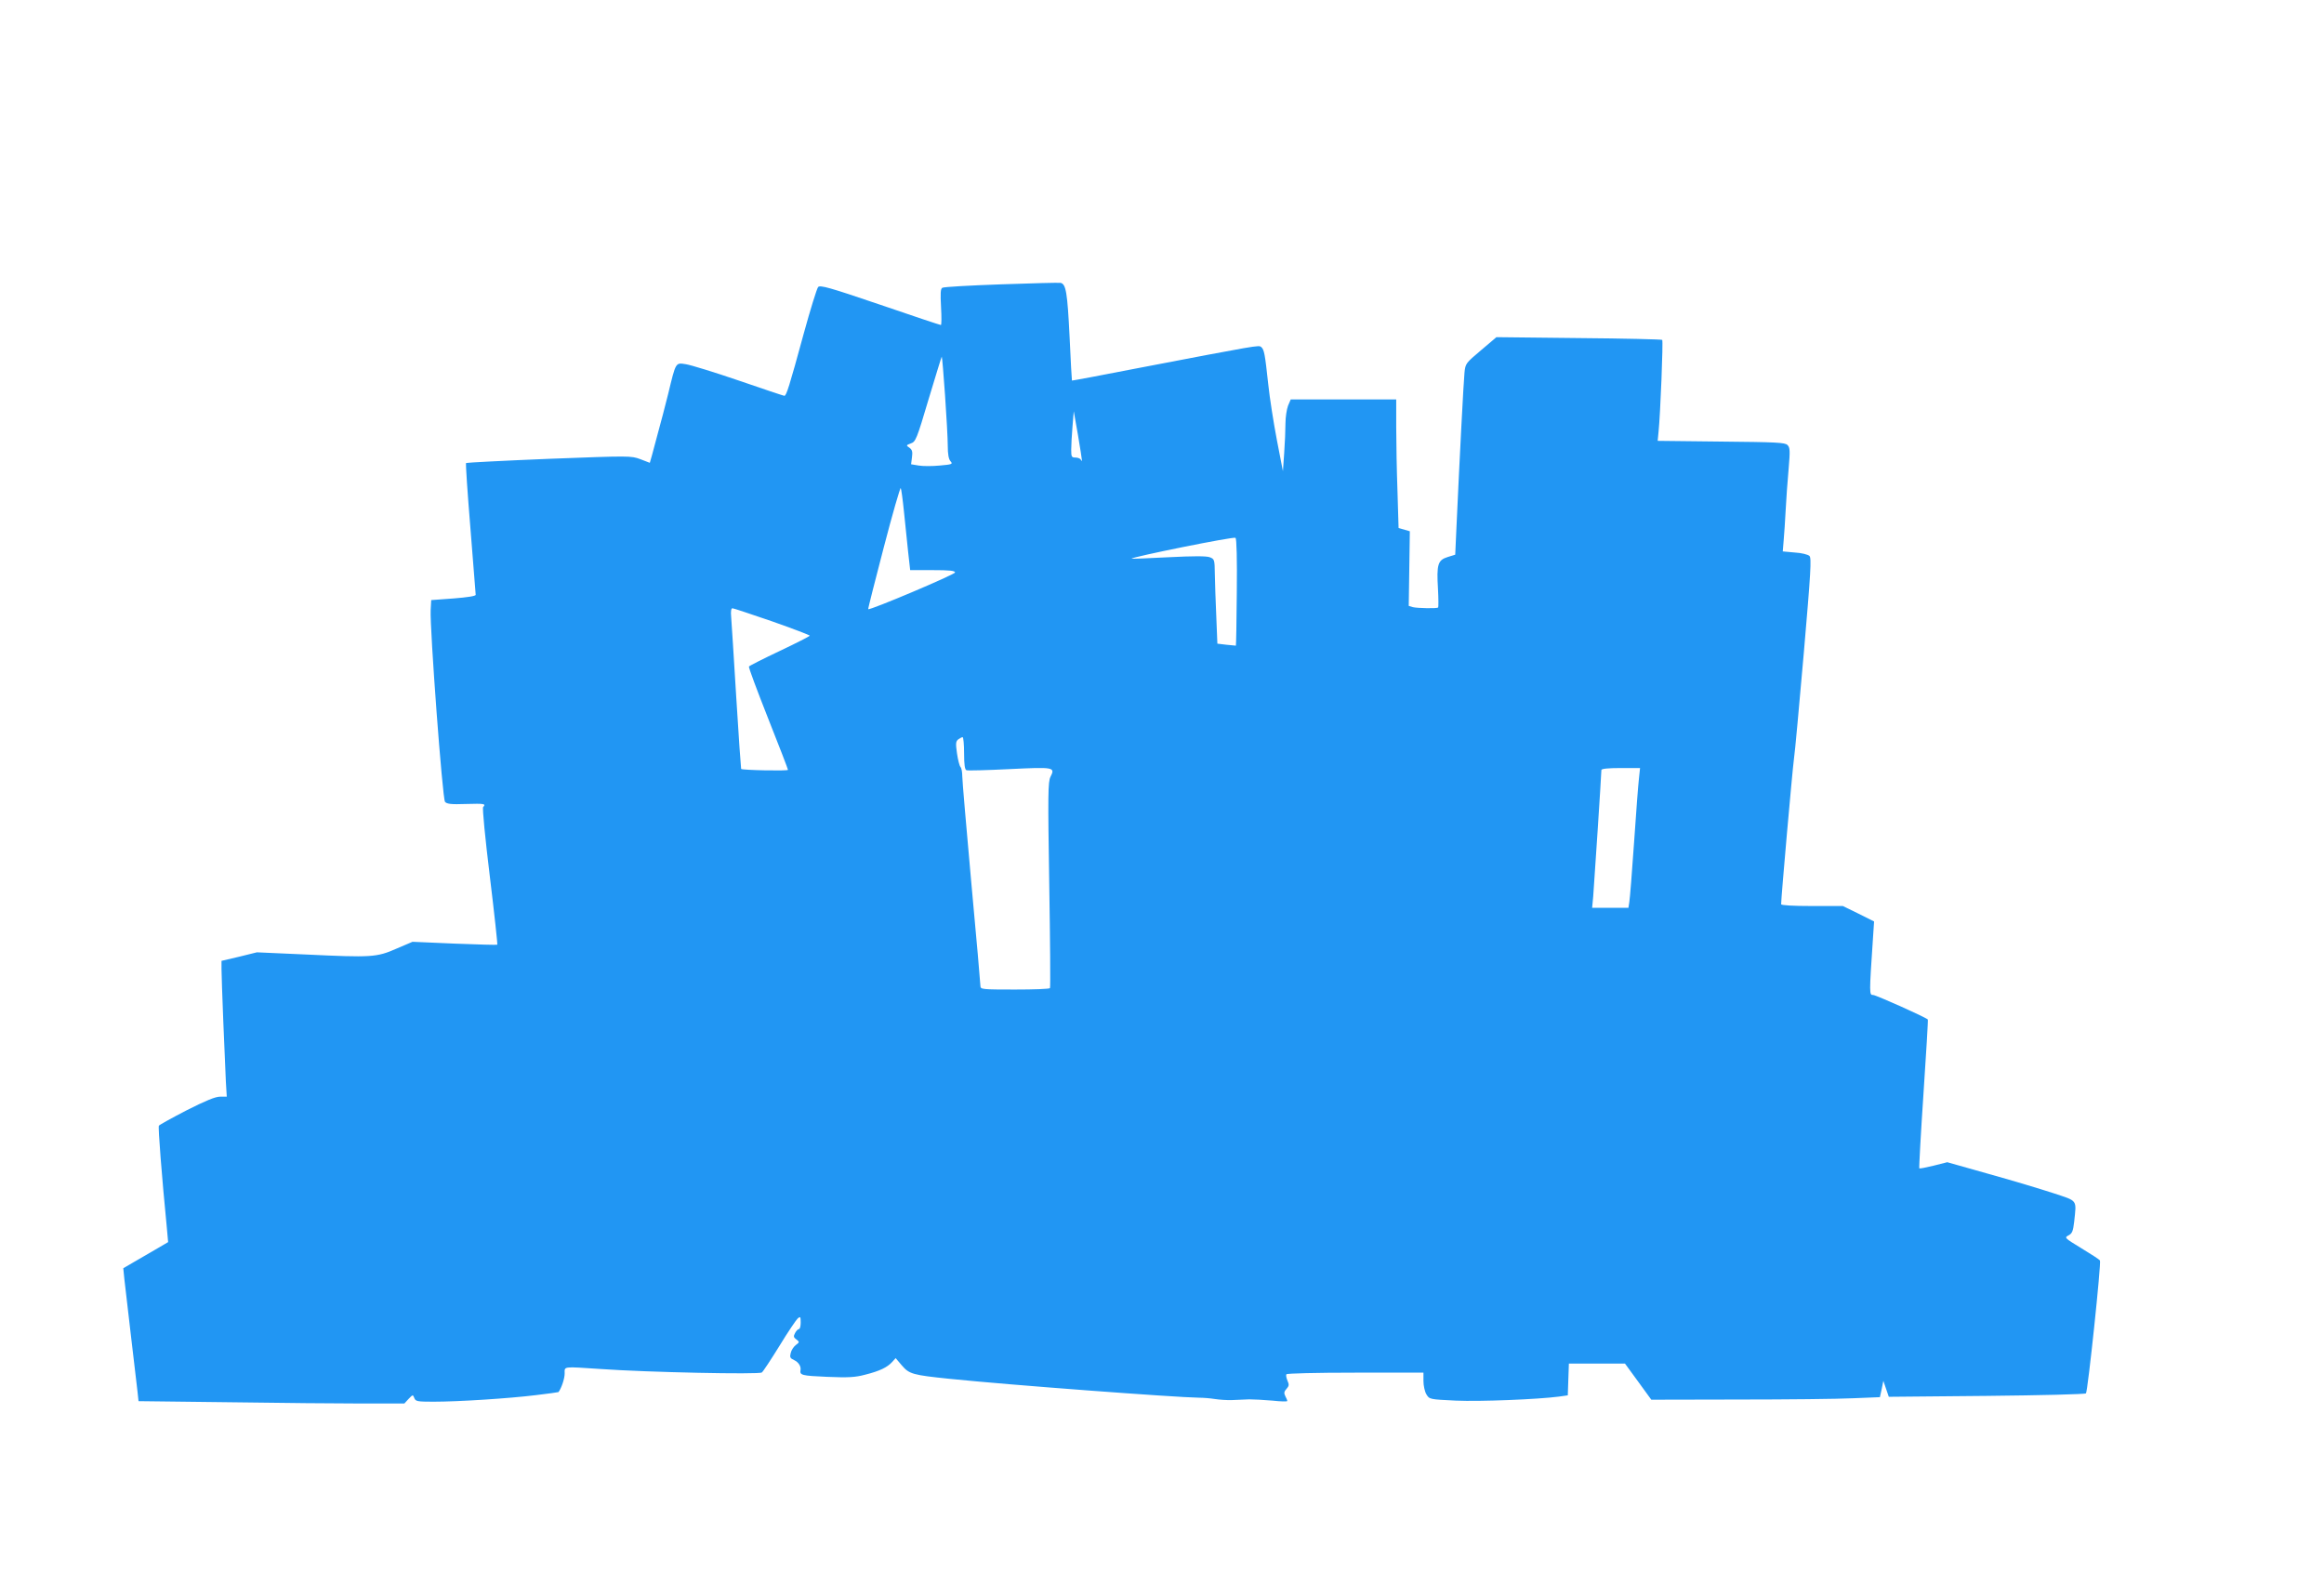
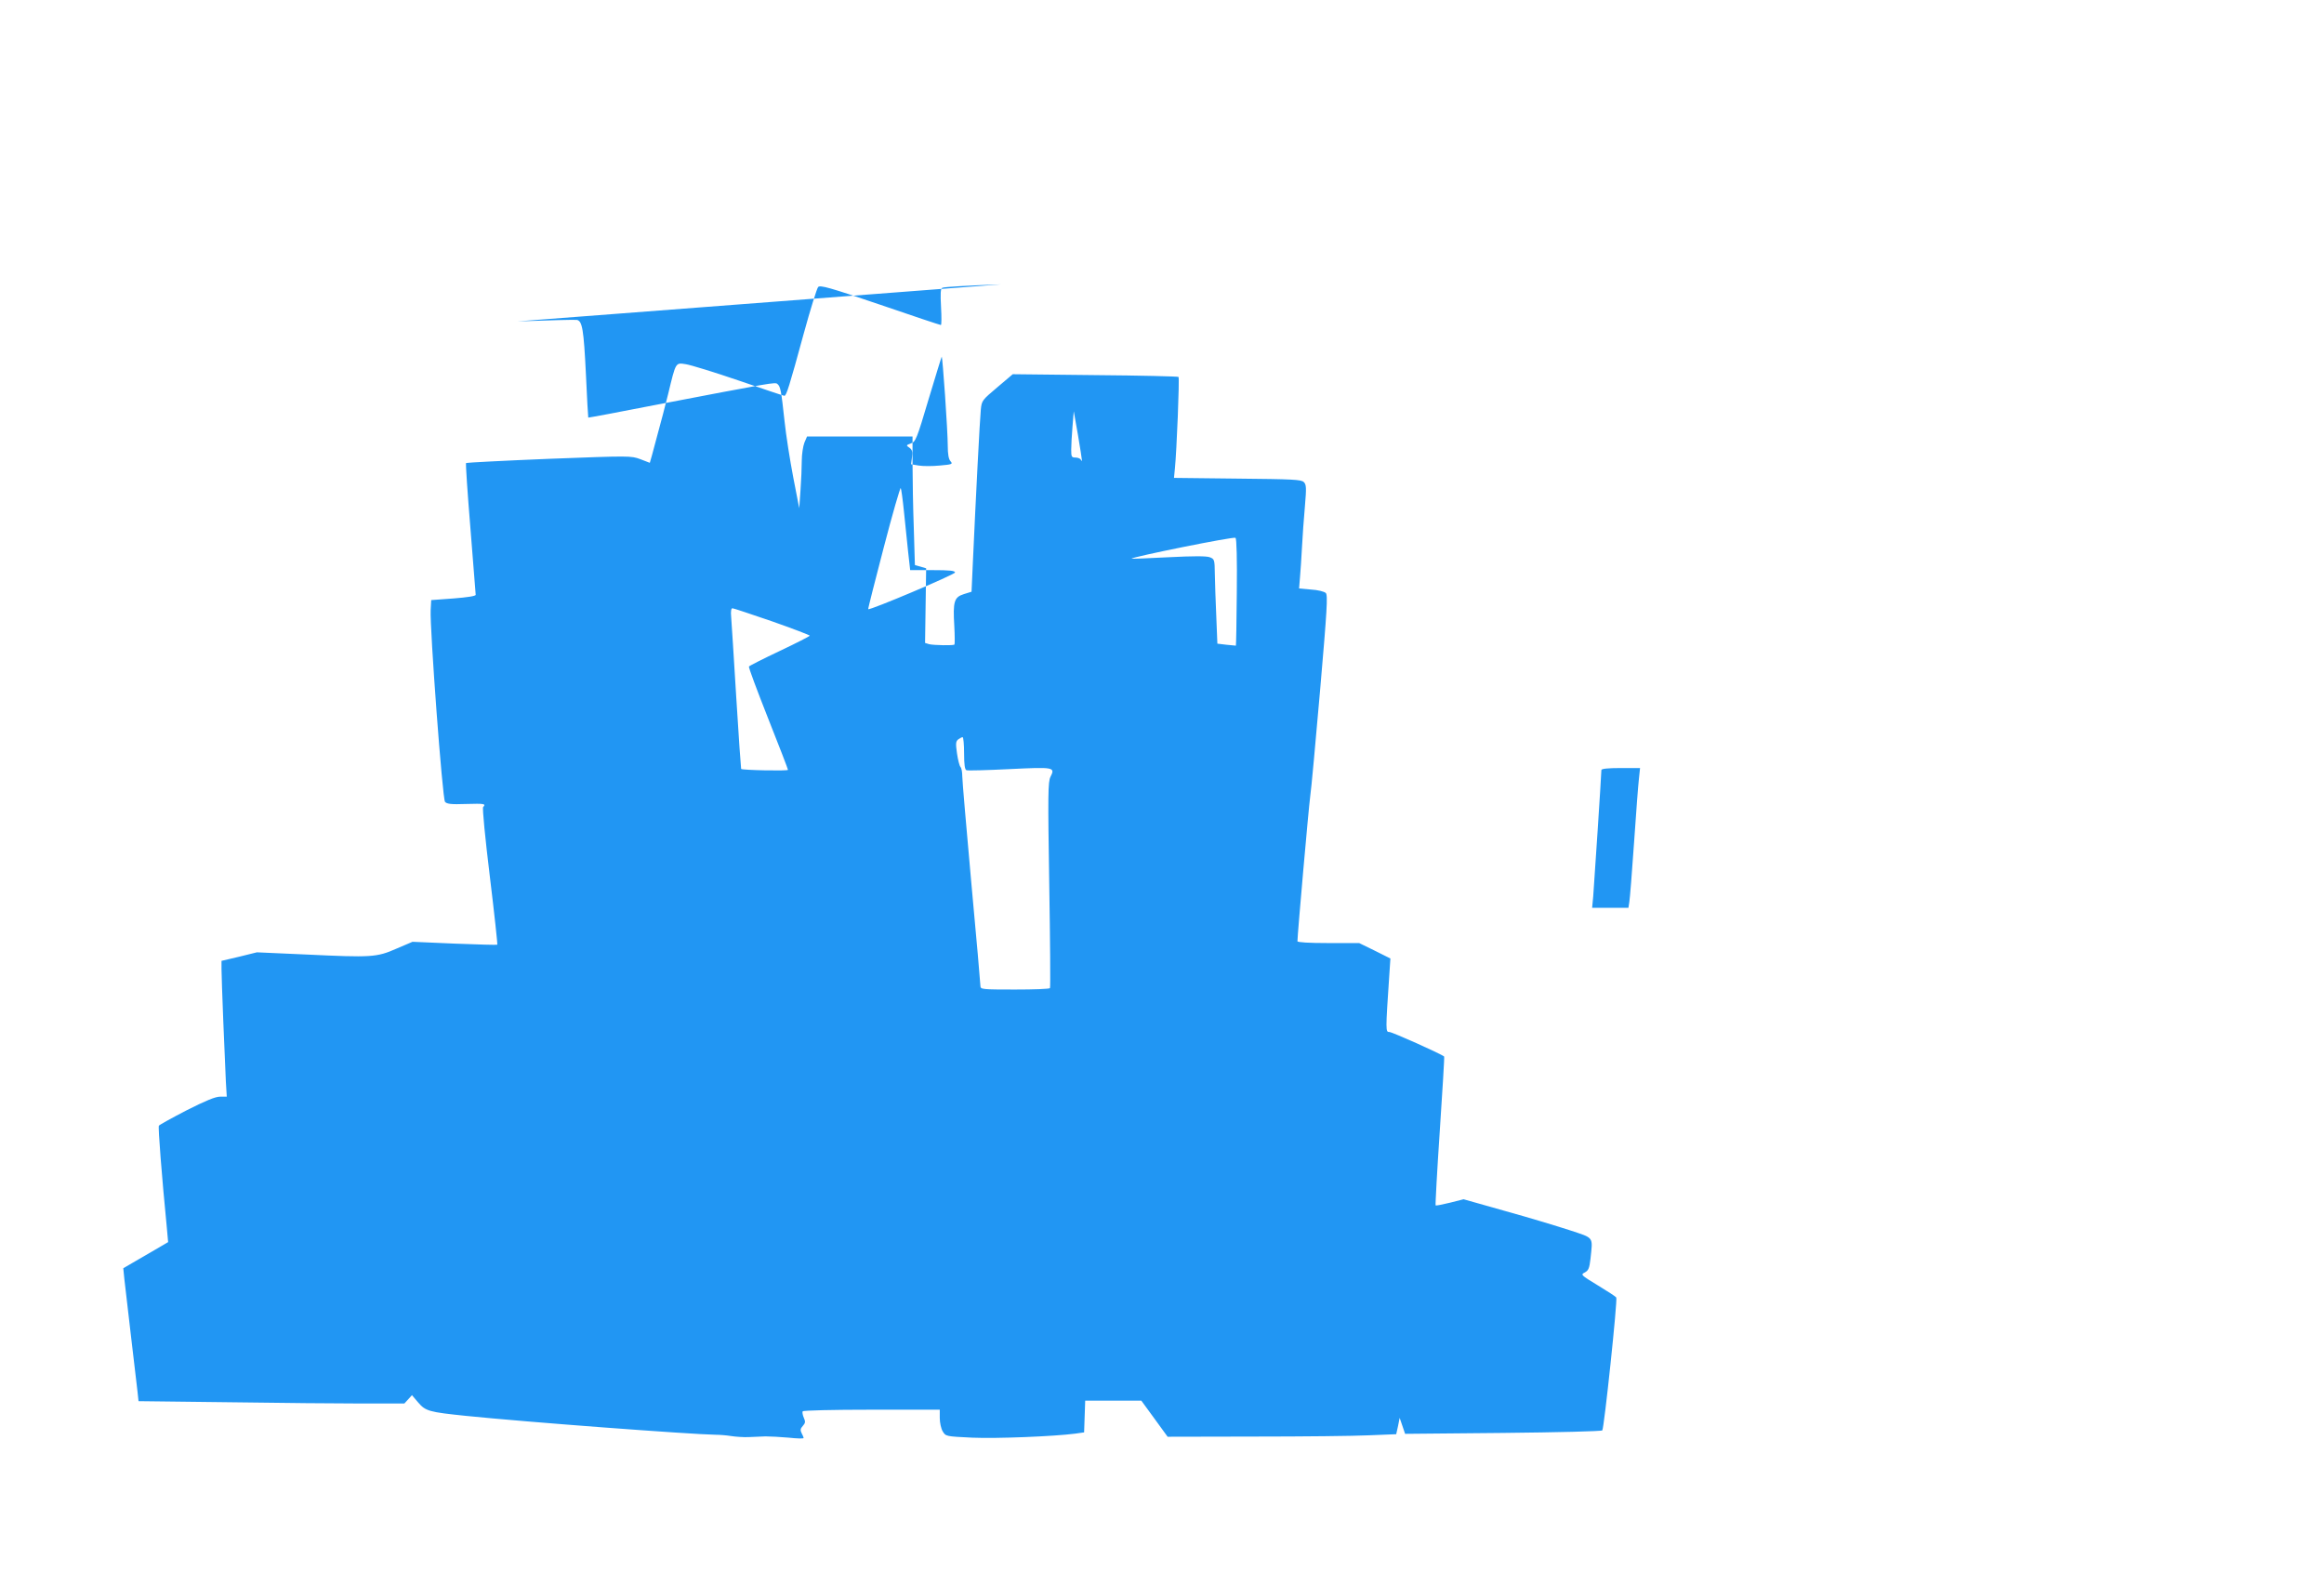
<svg xmlns="http://www.w3.org/2000/svg" version="1.0" width="1280pt" height="866pt" viewBox="0 0 1280 866" preserveAspectRatio="xMidYMid meet">
  <g transform="translate(0,866) scale(0.1,-0.1)" fill="#2196f3" stroke="none">
-     <path d="M5514 7094 c-171 -6 -316 -14 -324 -19 -10 -6 -11 -31 -7 -106 3 -55 3 -99 -1 -99 -4 0 -155 50 -335 112 -279 95 -330 109 -341 97 -7 -8 -43 -124 -80 -259 -79 -290 -95 -340 -106 -340 -4 0 -117 38 -251 84 -134 46 -265 86 -291 90 -58 9 -55 14 -98 -164 -17 -69 -42 -163 -55 -210 -13 -47 -28 -104 -34 -127 l-12 -42 -52 20 c-52 19 -55 19 -504 2 -248 -10 -454 -21 -456 -23 -3 -3 8 -165 24 -360 16 -195 28 -360 29 -366 0 -7 -46 -14 -122 -20 l-123 -9 -3 -55 c-5 -100 65 -1040 79 -1056 10 -12 33 -15 116 -12 102 3 111 1 94 -17 -5 -6 11 -170 37 -383 25 -205 43 -374 41 -375 -2 -2 -108 1 -236 6 l-231 10 -89 -38 c-109 -48 -137 -49 -498 -32 l-270 12 -97 -24 -98 -23 0 -45 c0 -53 18 -502 24 -620 l5 -83 -37 0 c-26 0 -79 -22 -184 -75 -81 -42 -150 -80 -153 -85 -5 -8 16 -277 44 -563 l7 -78 -70 -41 c-39 -23 -95 -55 -124 -72 l-53 -31 6 -60 c4 -33 20 -172 36 -310 16 -137 32 -275 36 -306 l6 -56 501 -6 c275 -4 605 -7 732 -7 l231 0 23 25 c24 25 24 25 32 5 7 -18 16 -20 105 -20 138 0 416 18 563 36 68 8 125 16 126 17 16 21 34 74 34 102 0 41 -14 39 200 25 253 -18 872 -31 886 -19 7 5 51 72 98 148 46 76 92 143 100 150 14 12 16 9 16 -23 0 -20 -4 -36 -10 -36 -5 0 -15 -10 -21 -22 -10 -18 -8 -24 7 -35 18 -14 18 -15 -3 -31 -12 -9 -25 -29 -28 -44 -6 -23 -3 -29 19 -39 24 -11 39 -35 35 -55 -5 -28 7 -31 145 -37 119 -5 156 -3 212 12 79 20 121 40 148 70 l19 21 34 -40 c41 -48 60 -53 263 -74 332 -34 1242 -102 1375 -104 22 0 60 -3 85 -7 25 -4 68 -7 95 -6 28 1 70 3 95 4 25 0 82 -3 128 -7 45 -5 82 -6 82 -2 0 4 -5 16 -11 27 -8 16 -7 25 7 40 14 16 15 23 5 45 -6 14 -9 30 -6 35 4 5 162 9 381 9 l374 0 0 -46 c0 -25 7 -58 16 -73 17 -28 17 -28 162 -35 135 -6 451 7 567 22 l50 7 3 88 3 87 155 0 154 0 73 -100 72 -99 480 1 c264 0 547 3 630 7 l149 6 10 45 9 45 15 -44 15 -44 539 5 c297 3 543 9 547 14 10 11 85 720 77 732 -3 5 -49 35 -102 67 -94 57 -95 59 -71 71 20 11 25 23 31 75 13 125 22 112 -116 158 -68 22 -226 70 -353 105 l-230 65 -75 -19 c-41 -10 -76 -17 -79 -15 -2 3 8 187 23 411 15 223 26 407 24 409 -15 14 -286 135 -301 135 -22 0 -22 2 -1 315 l6 90 -86 43 -86 42 -170 0 c-108 0 -170 4 -170 10 0 36 62 738 70 795 6 39 30 304 55 590 38 441 43 522 31 533 -8 8 -44 17 -81 19 l-66 6 5 61 c3 34 8 108 11 166 3 58 10 159 16 224 9 105 8 121 -6 135 -14 14 -61 16 -365 19 l-350 4 5 51 c10 98 26 500 20 505 -3 3 -209 8 -459 10 l-454 5 -85 -72 c-84 -71 -86 -73 -91 -124 -5 -48 -27 -471 -44 -847 l-7 -155 -42 -13 c-54 -17 -61 -41 -53 -175 3 -54 3 -101 1 -103 -7 -6 -113 -4 -139 2 l-23 7 3 205 3 206 -31 9 -31 9 -6 202 c-4 110 -7 270 -7 354 l0 152 -291 0 -290 0 -15 -35 c-7 -19 -14 -63 -14 -97 0 -35 -3 -108 -7 -163 l-7 -100 -33 170 c-18 94 -40 233 -48 310 -18 166 -22 190 -39 204 -13 11 -18 10 -681 -117 -198 -39 -361 -69 -361 -68 -1 0 -7 109 -13 241 -12 245 -20 290 -49 297 -9 2 -157 -2 -328 -8z m-309 -610 c8 -115 15 -240 15 -278 0 -48 5 -75 15 -86 14 -16 10 -18 -59 -24 -40 -4 -93 -4 -116 0 l-42 7 5 39 c4 30 1 41 -14 52 -19 13 -19 14 8 24 26 9 32 22 98 245 39 129 71 234 72 233 2 -2 10 -97 18 -212z m754 -359 c0 -5 -3 -4 -6 3 -2 6 -16 12 -29 12 -22 0 -24 4 -24 43 0 23 3 80 7 127 l7 85 23 -130 c12 -71 22 -134 22 -140z m-980 -285 c7 -69 17 -169 23 -222 l11 -98 123 0 c94 0 124 -3 124 -13 0 -11 -470 -210 -478 -202 -2 1 37 154 85 338 48 185 91 333 94 329 3 -4 11 -63 18 -132z m1833 -443 c-1 -160 -4 -292 -5 -293 -1 0 -24 2 -52 5 l-50 6 -6 150 c-4 83 -7 187 -8 233 -1 80 -2 83 -28 93 -20 7 -88 7 -227 0 -110 -6 -201 -9 -203 -8 -8 8 563 123 572 115 6 -6 9 -115 7 -301z m-2560 -159 c114 -40 208 -76 208 -79 0 -3 -74 -41 -165 -84 -91 -43 -168 -82 -170 -86 -3 -4 45 -132 105 -284 61 -153 110 -281 110 -285 0 -7 -250 -2 -258 5 -1 1 -14 180 -27 396 -13 217 -26 415 -28 442 -3 29 0 47 7 47 6 0 104 -33 218 -72z m1058 -727 c0 -62 4 -90 13 -93 6 -3 113 0 235 6 247 12 255 11 228 -42 -14 -27 -15 -95 -7 -594 5 -309 7 -566 4 -570 -2 -5 -89 -8 -194 -8 -178 0 -189 1 -189 19 0 10 -22 265 -50 566 -27 301 -50 566 -50 589 0 23 -4 46 -10 52 -5 5 -14 39 -19 74 -8 55 -7 67 7 78 9 6 19 12 24 12 4 0 8 -40 8 -89z m3717 -138 c-4 -32 -16 -191 -27 -353 -11 -162 -23 -310 -26 -327 l-5 -33 -100 0 -100 0 6 63 c5 59 45 673 45 696 0 7 36 11 106 11 l107 0 -6 -57z" />
+     <path d="M5514 7094 c-171 -6 -316 -14 -324 -19 -10 -6 -11 -31 -7 -106 3 -55 3 -99 -1 -99 -4 0 -155 50 -335 112 -279 95 -330 109 -341 97 -7 -8 -43 -124 -80 -259 -79 -290 -95 -340 -106 -340 -4 0 -117 38 -251 84 -134 46 -265 86 -291 90 -58 9 -55 14 -98 -164 -17 -69 -42 -163 -55 -210 -13 -47 -28 -104 -34 -127 l-12 -42 -52 20 c-52 19 -55 19 -504 2 -248 -10 -454 -21 -456 -23 -3 -3 8 -165 24 -360 16 -195 28 -360 29 -366 0 -7 -46 -14 -122 -20 l-123 -9 -3 -55 c-5 -100 65 -1040 79 -1056 10 -12 33 -15 116 -12 102 3 111 1 94 -17 -5 -6 11 -170 37 -383 25 -205 43 -374 41 -375 -2 -2 -108 1 -236 6 l-231 10 -89 -38 c-109 -48 -137 -49 -498 -32 l-270 12 -97 -24 -98 -23 0 -45 c0 -53 18 -502 24 -620 l5 -83 -37 0 c-26 0 -79 -22 -184 -75 -81 -42 -150 -80 -153 -85 -5 -8 16 -277 44 -563 l7 -78 -70 -41 c-39 -23 -95 -55 -124 -72 l-53 -31 6 -60 c4 -33 20 -172 36 -310 16 -137 32 -275 36 -306 l6 -56 501 -6 c275 -4 605 -7 732 -7 l231 0 23 25 l19 21 34 -40 c41 -48 60 -53 263 -74 332 -34 1242 -102 1375 -104 22 0 60 -3 85 -7 25 -4 68 -7 95 -6 28 1 70 3 95 4 25 0 82 -3 128 -7 45 -5 82 -6 82 -2 0 4 -5 16 -11 27 -8 16 -7 25 7 40 14 16 15 23 5 45 -6 14 -9 30 -6 35 4 5 162 9 381 9 l374 0 0 -46 c0 -25 7 -58 16 -73 17 -28 17 -28 162 -35 135 -6 451 7 567 22 l50 7 3 88 3 87 155 0 154 0 73 -100 72 -99 480 1 c264 0 547 3 630 7 l149 6 10 45 9 45 15 -44 15 -44 539 5 c297 3 543 9 547 14 10 11 85 720 77 732 -3 5 -49 35 -102 67 -94 57 -95 59 -71 71 20 11 25 23 31 75 13 125 22 112 -116 158 -68 22 -226 70 -353 105 l-230 65 -75 -19 c-41 -10 -76 -17 -79 -15 -2 3 8 187 23 411 15 223 26 407 24 409 -15 14 -286 135 -301 135 -22 0 -22 2 -1 315 l6 90 -86 43 -86 42 -170 0 c-108 0 -170 4 -170 10 0 36 62 738 70 795 6 39 30 304 55 590 38 441 43 522 31 533 -8 8 -44 17 -81 19 l-66 6 5 61 c3 34 8 108 11 166 3 58 10 159 16 224 9 105 8 121 -6 135 -14 14 -61 16 -365 19 l-350 4 5 51 c10 98 26 500 20 505 -3 3 -209 8 -459 10 l-454 5 -85 -72 c-84 -71 -86 -73 -91 -124 -5 -48 -27 -471 -44 -847 l-7 -155 -42 -13 c-54 -17 -61 -41 -53 -175 3 -54 3 -101 1 -103 -7 -6 -113 -4 -139 2 l-23 7 3 205 3 206 -31 9 -31 9 -6 202 c-4 110 -7 270 -7 354 l0 152 -291 0 -290 0 -15 -35 c-7 -19 -14 -63 -14 -97 0 -35 -3 -108 -7 -163 l-7 -100 -33 170 c-18 94 -40 233 -48 310 -18 166 -22 190 -39 204 -13 11 -18 10 -681 -117 -198 -39 -361 -69 -361 -68 -1 0 -7 109 -13 241 -12 245 -20 290 -49 297 -9 2 -157 -2 -328 -8z m-309 -610 c8 -115 15 -240 15 -278 0 -48 5 -75 15 -86 14 -16 10 -18 -59 -24 -40 -4 -93 -4 -116 0 l-42 7 5 39 c4 30 1 41 -14 52 -19 13 -19 14 8 24 26 9 32 22 98 245 39 129 71 234 72 233 2 -2 10 -97 18 -212z m754 -359 c0 -5 -3 -4 -6 3 -2 6 -16 12 -29 12 -22 0 -24 4 -24 43 0 23 3 80 7 127 l7 85 23 -130 c12 -71 22 -134 22 -140z m-980 -285 c7 -69 17 -169 23 -222 l11 -98 123 0 c94 0 124 -3 124 -13 0 -11 -470 -210 -478 -202 -2 1 37 154 85 338 48 185 91 333 94 329 3 -4 11 -63 18 -132z m1833 -443 c-1 -160 -4 -292 -5 -293 -1 0 -24 2 -52 5 l-50 6 -6 150 c-4 83 -7 187 -8 233 -1 80 -2 83 -28 93 -20 7 -88 7 -227 0 -110 -6 -201 -9 -203 -8 -8 8 563 123 572 115 6 -6 9 -115 7 -301z m-2560 -159 c114 -40 208 -76 208 -79 0 -3 -74 -41 -165 -84 -91 -43 -168 -82 -170 -86 -3 -4 45 -132 105 -284 61 -153 110 -281 110 -285 0 -7 -250 -2 -258 5 -1 1 -14 180 -27 396 -13 217 -26 415 -28 442 -3 29 0 47 7 47 6 0 104 -33 218 -72z m1058 -727 c0 -62 4 -90 13 -93 6 -3 113 0 235 6 247 12 255 11 228 -42 -14 -27 -15 -95 -7 -594 5 -309 7 -566 4 -570 -2 -5 -89 -8 -194 -8 -178 0 -189 1 -189 19 0 10 -22 265 -50 566 -27 301 -50 566 -50 589 0 23 -4 46 -10 52 -5 5 -14 39 -19 74 -8 55 -7 67 7 78 9 6 19 12 24 12 4 0 8 -40 8 -89z m3717 -138 c-4 -32 -16 -191 -27 -353 -11 -162 -23 -310 -26 -327 l-5 -33 -100 0 -100 0 6 63 c5 59 45 673 45 696 0 7 36 11 106 11 l107 0 -6 -57z" />
  </g>
</svg>